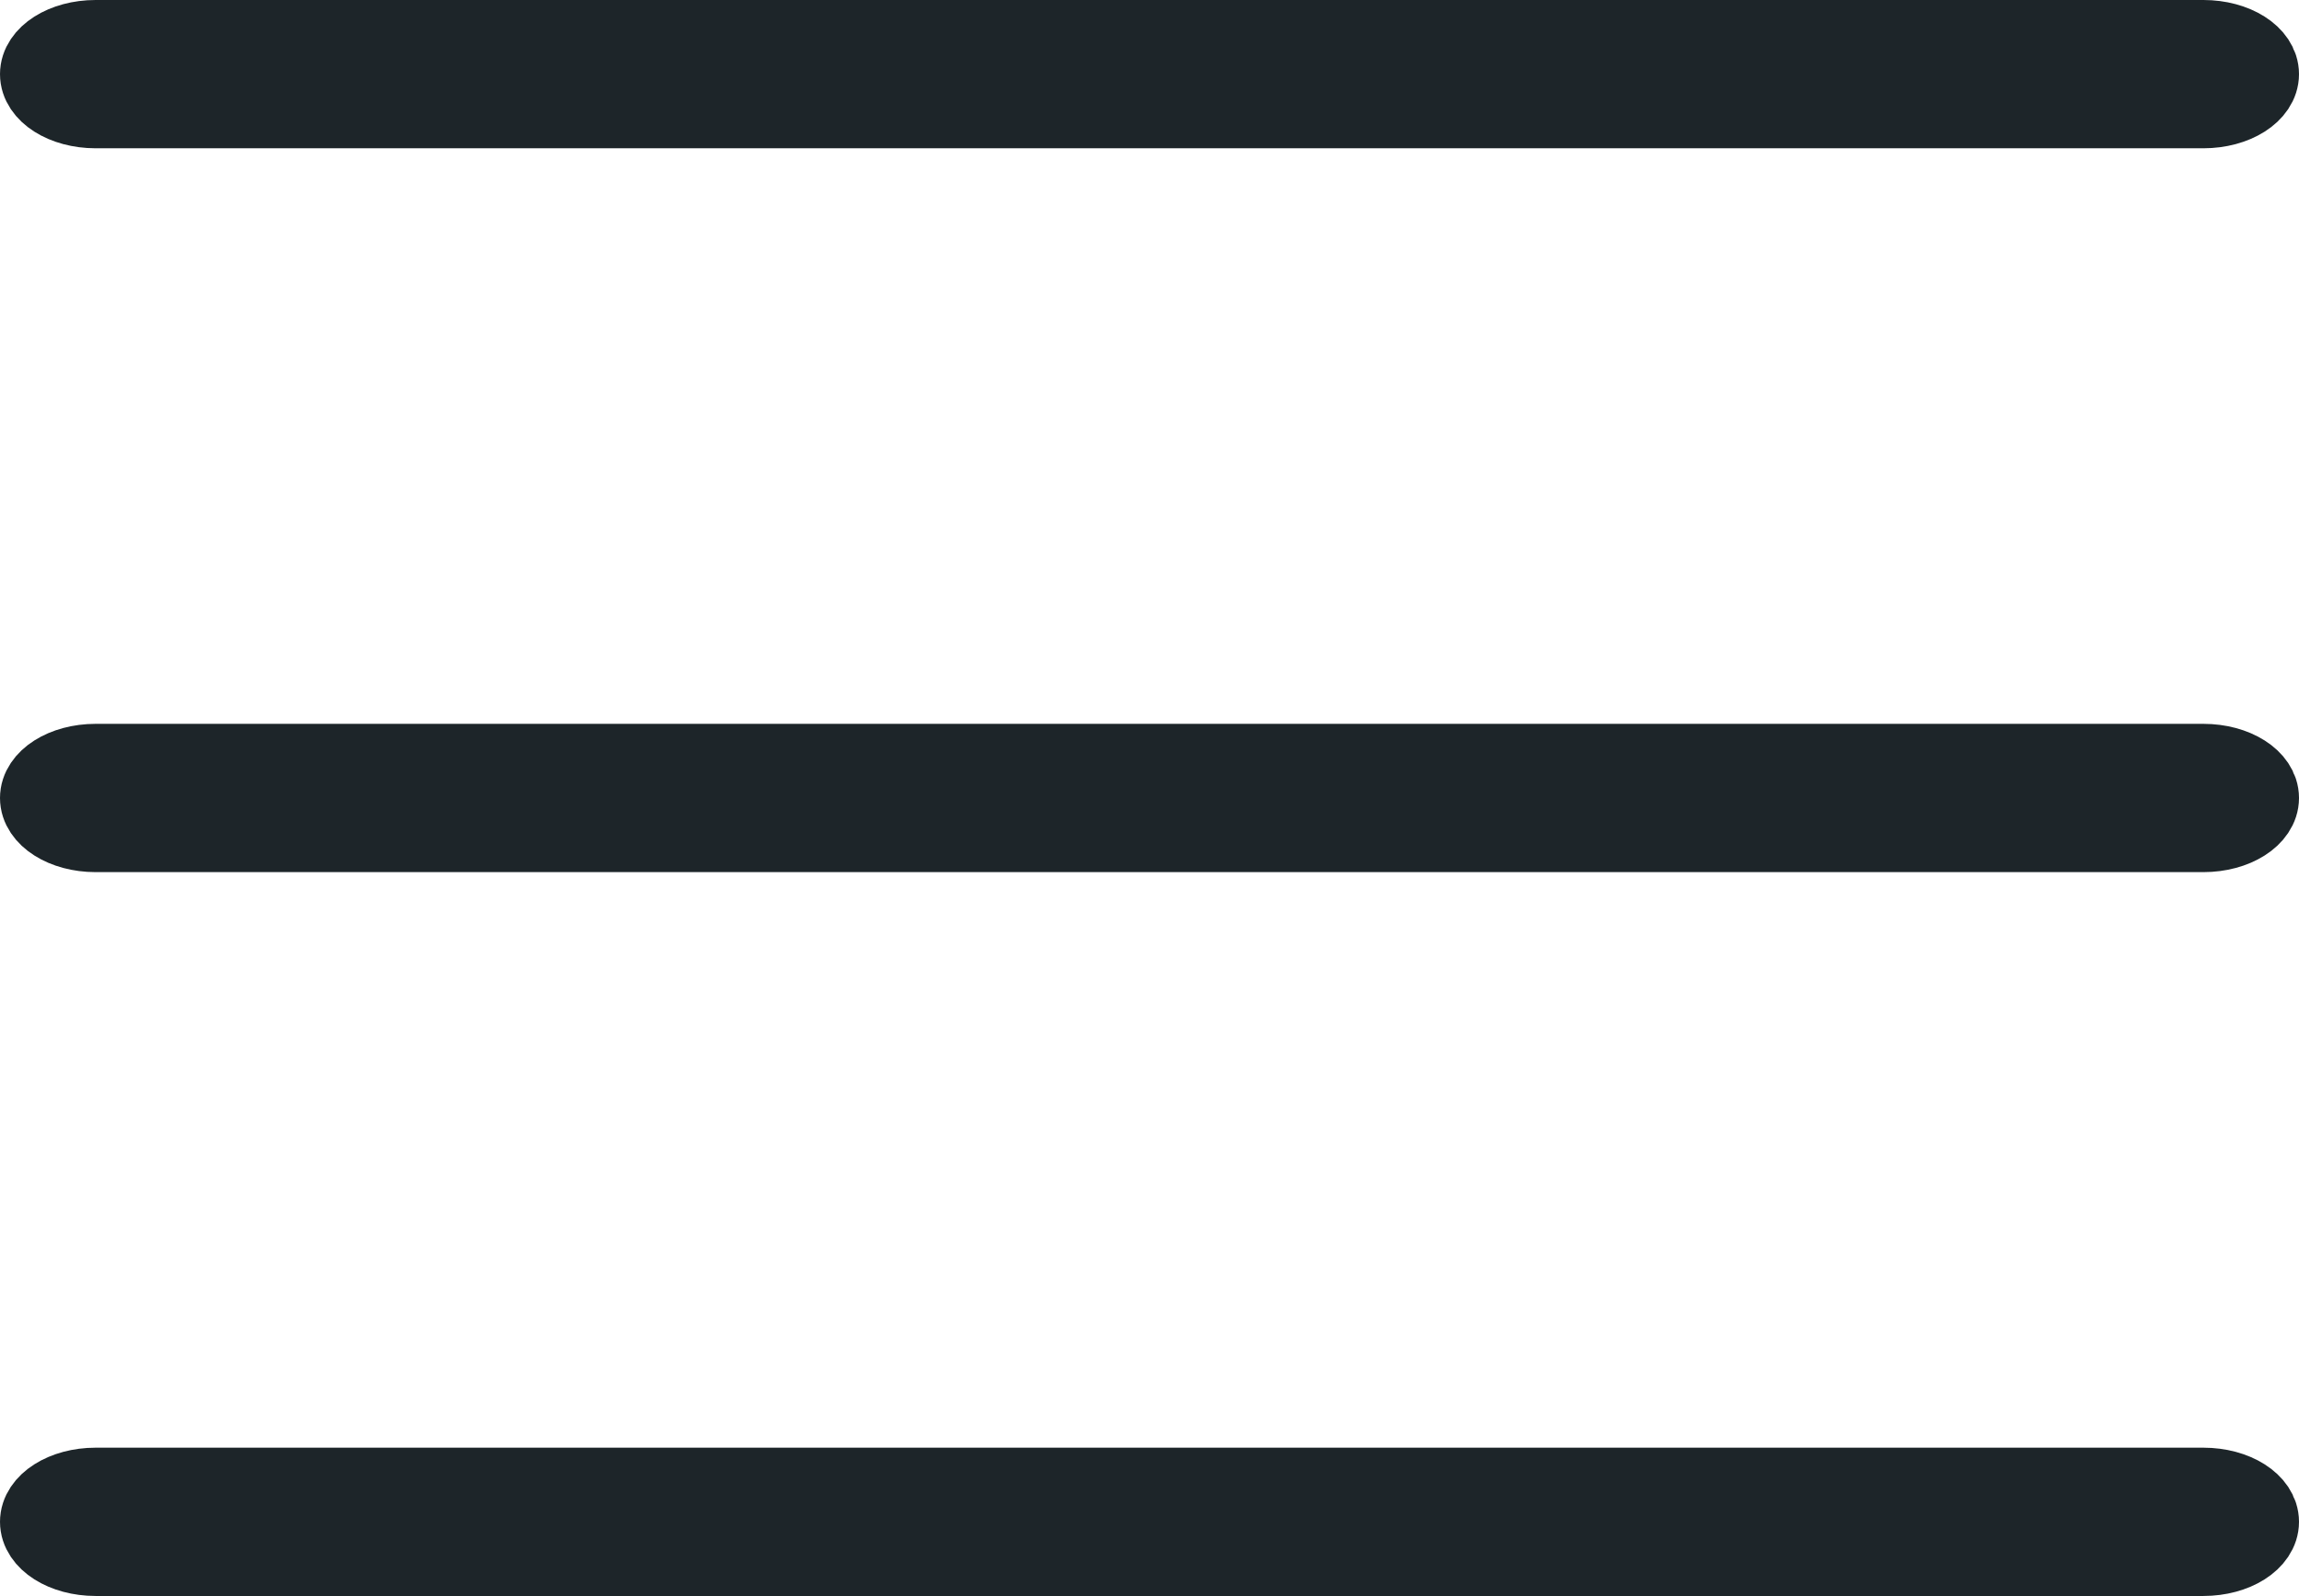
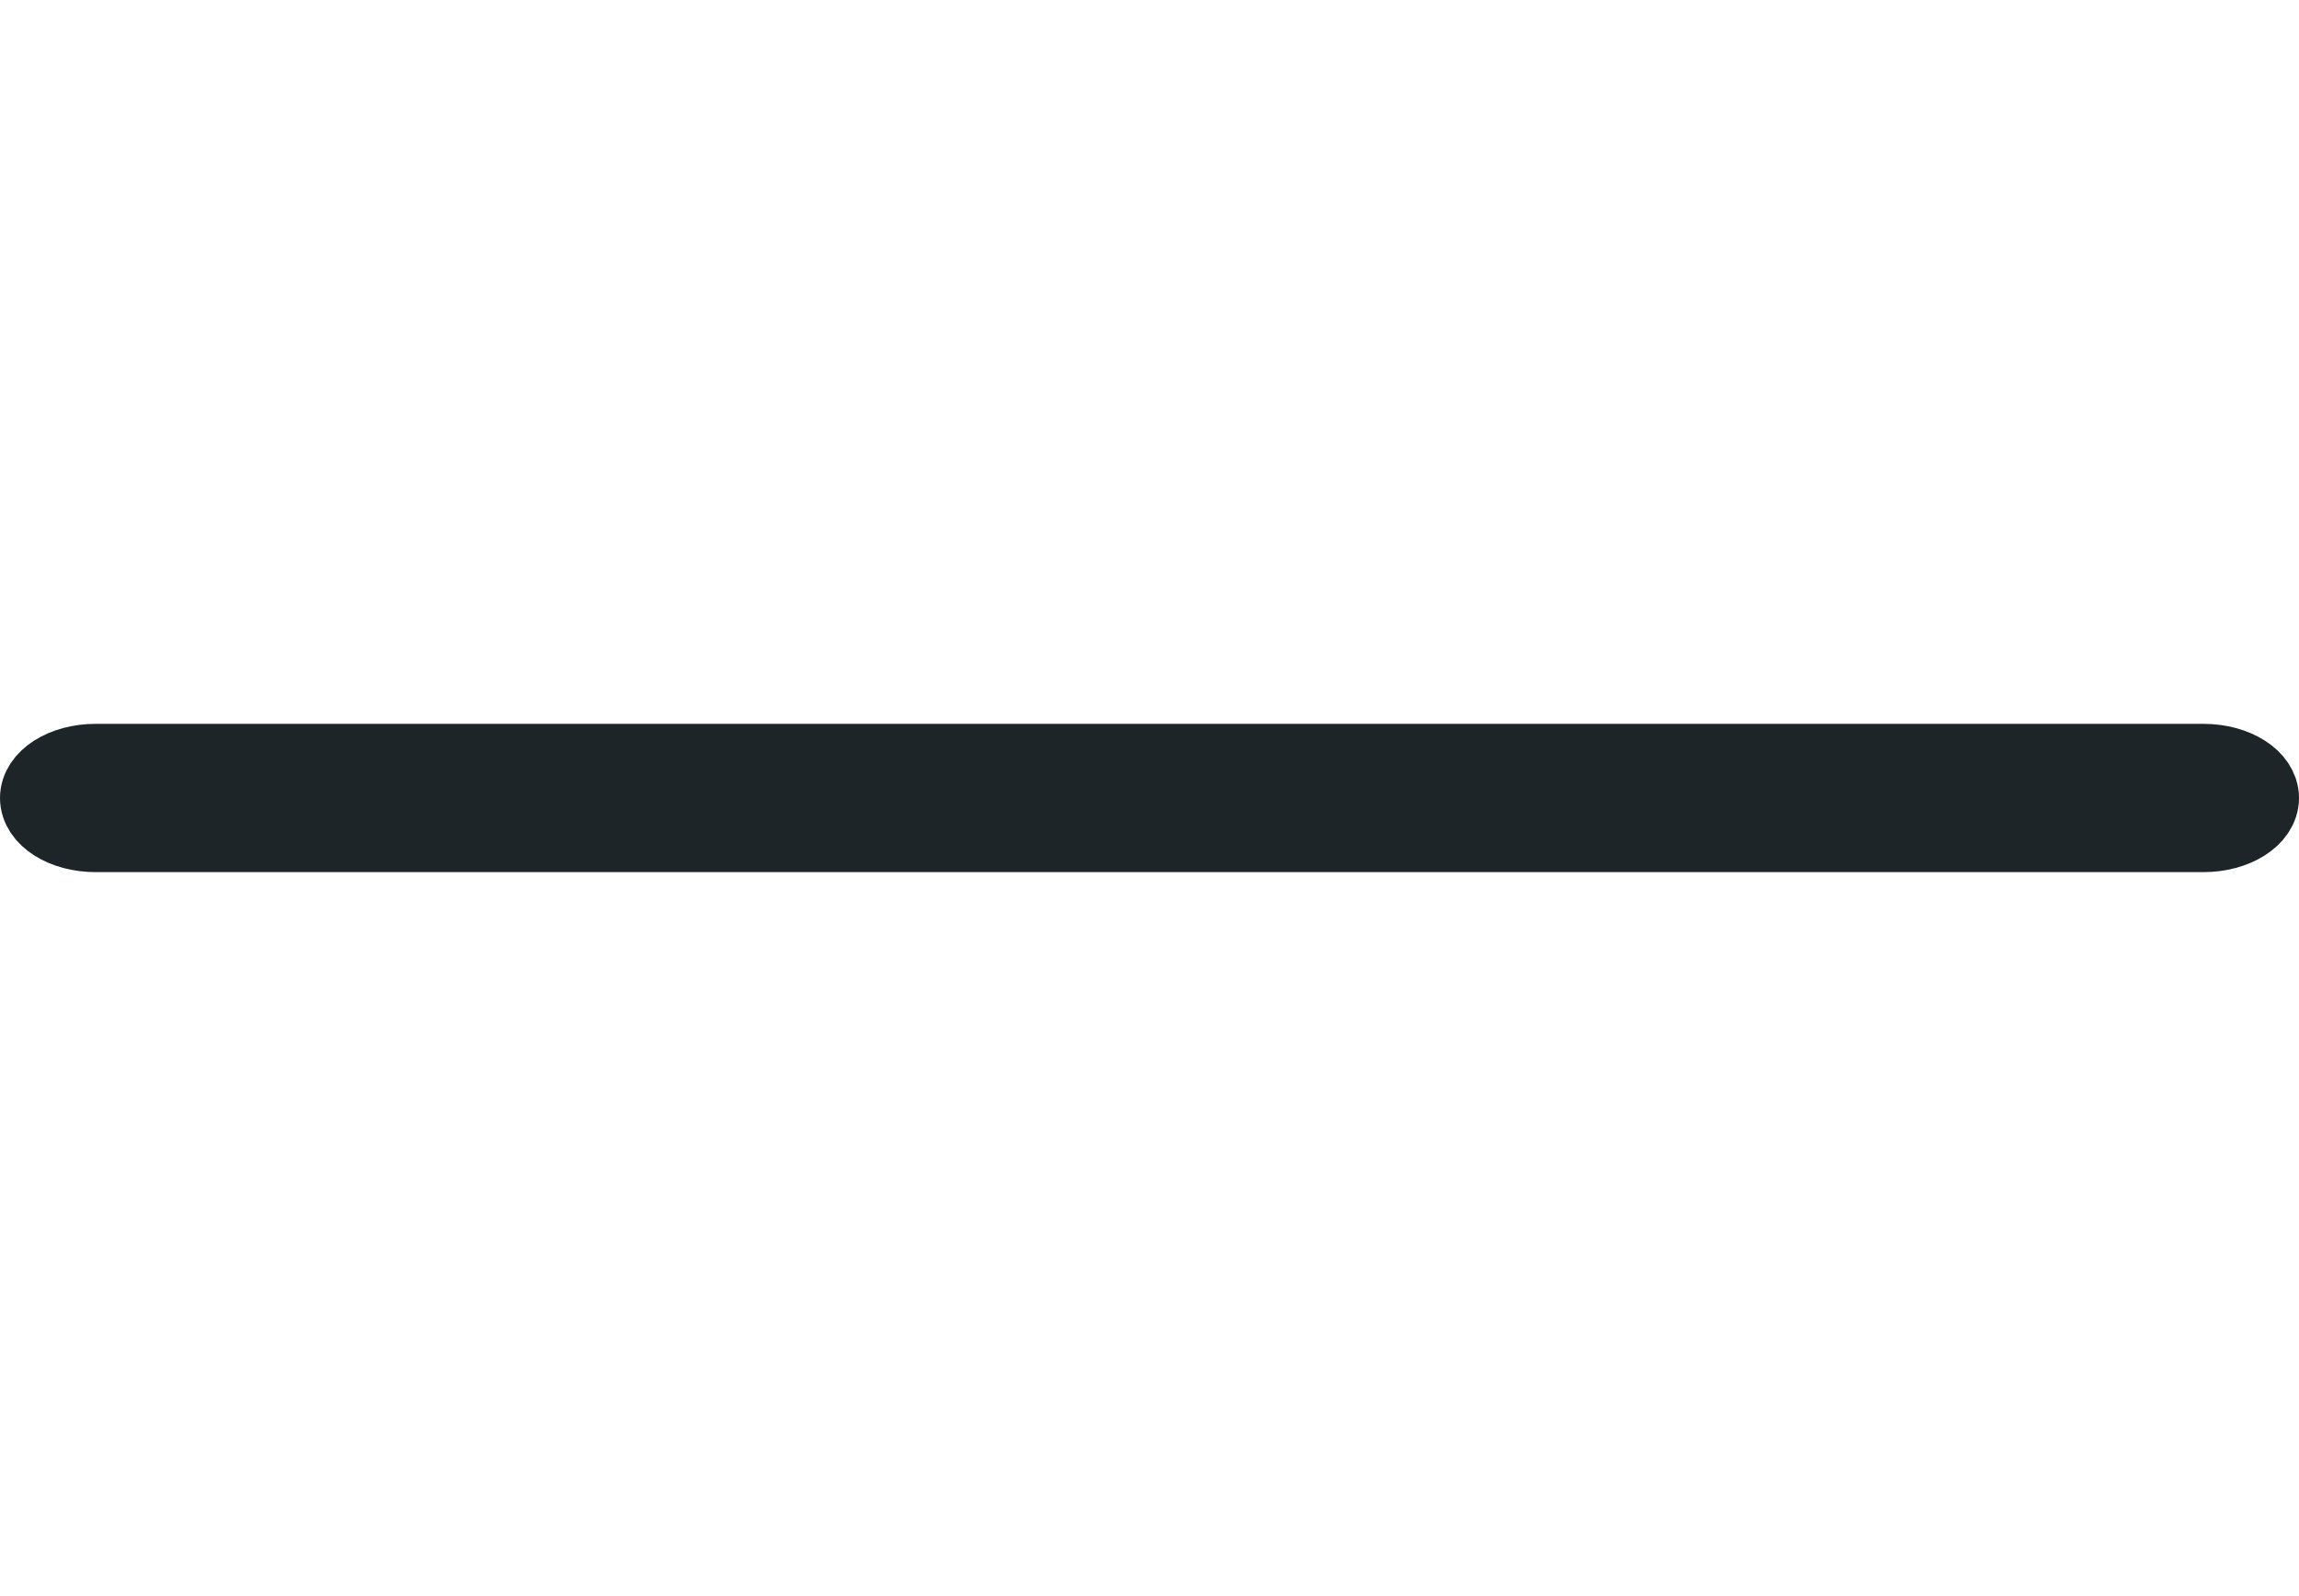
<svg xmlns="http://www.w3.org/2000/svg" viewBox="0 0 31 21.526">
  <defs>
    <style>
      .cls-1 {
        fill: #1d2529;
        stroke: #1d2529;
      }
    </style>
  </defs>
  <g id="hamburger-ui" transform="translate(-2.5 -6.5)">
-     <path id="Pfad_82" data-name="Pfad 82" class="cls-1" d="M3.789,8H32.211c.436,0,.789-.224.789-.5s-.353-.5-.789-.5H3.789C3.353,7,3,7.224,3,7.5S3.353,8,3.789,8Z" />
    <path id="Pfad_83" data-name="Pfad 83" class="cls-1" d="M32.211,13H3.789c-.436,0-.789.224-.789.5s.353.5.789.5H32.211c.436,0,.789-.224.789-.5S32.647,13,32.211,13Z" transform="translate(0 3.763)" />
-     <path id="Pfad_84" data-name="Pfad 84" class="cls-1" d="M32.211,19H3.789c-.436,0-.789.224-.789.5s.353.5.789.5H32.211c.436,0,.789-.224.789-.5S32.647,19,32.211,19Z" transform="translate(0 7.526)" />
  </g>
</svg>